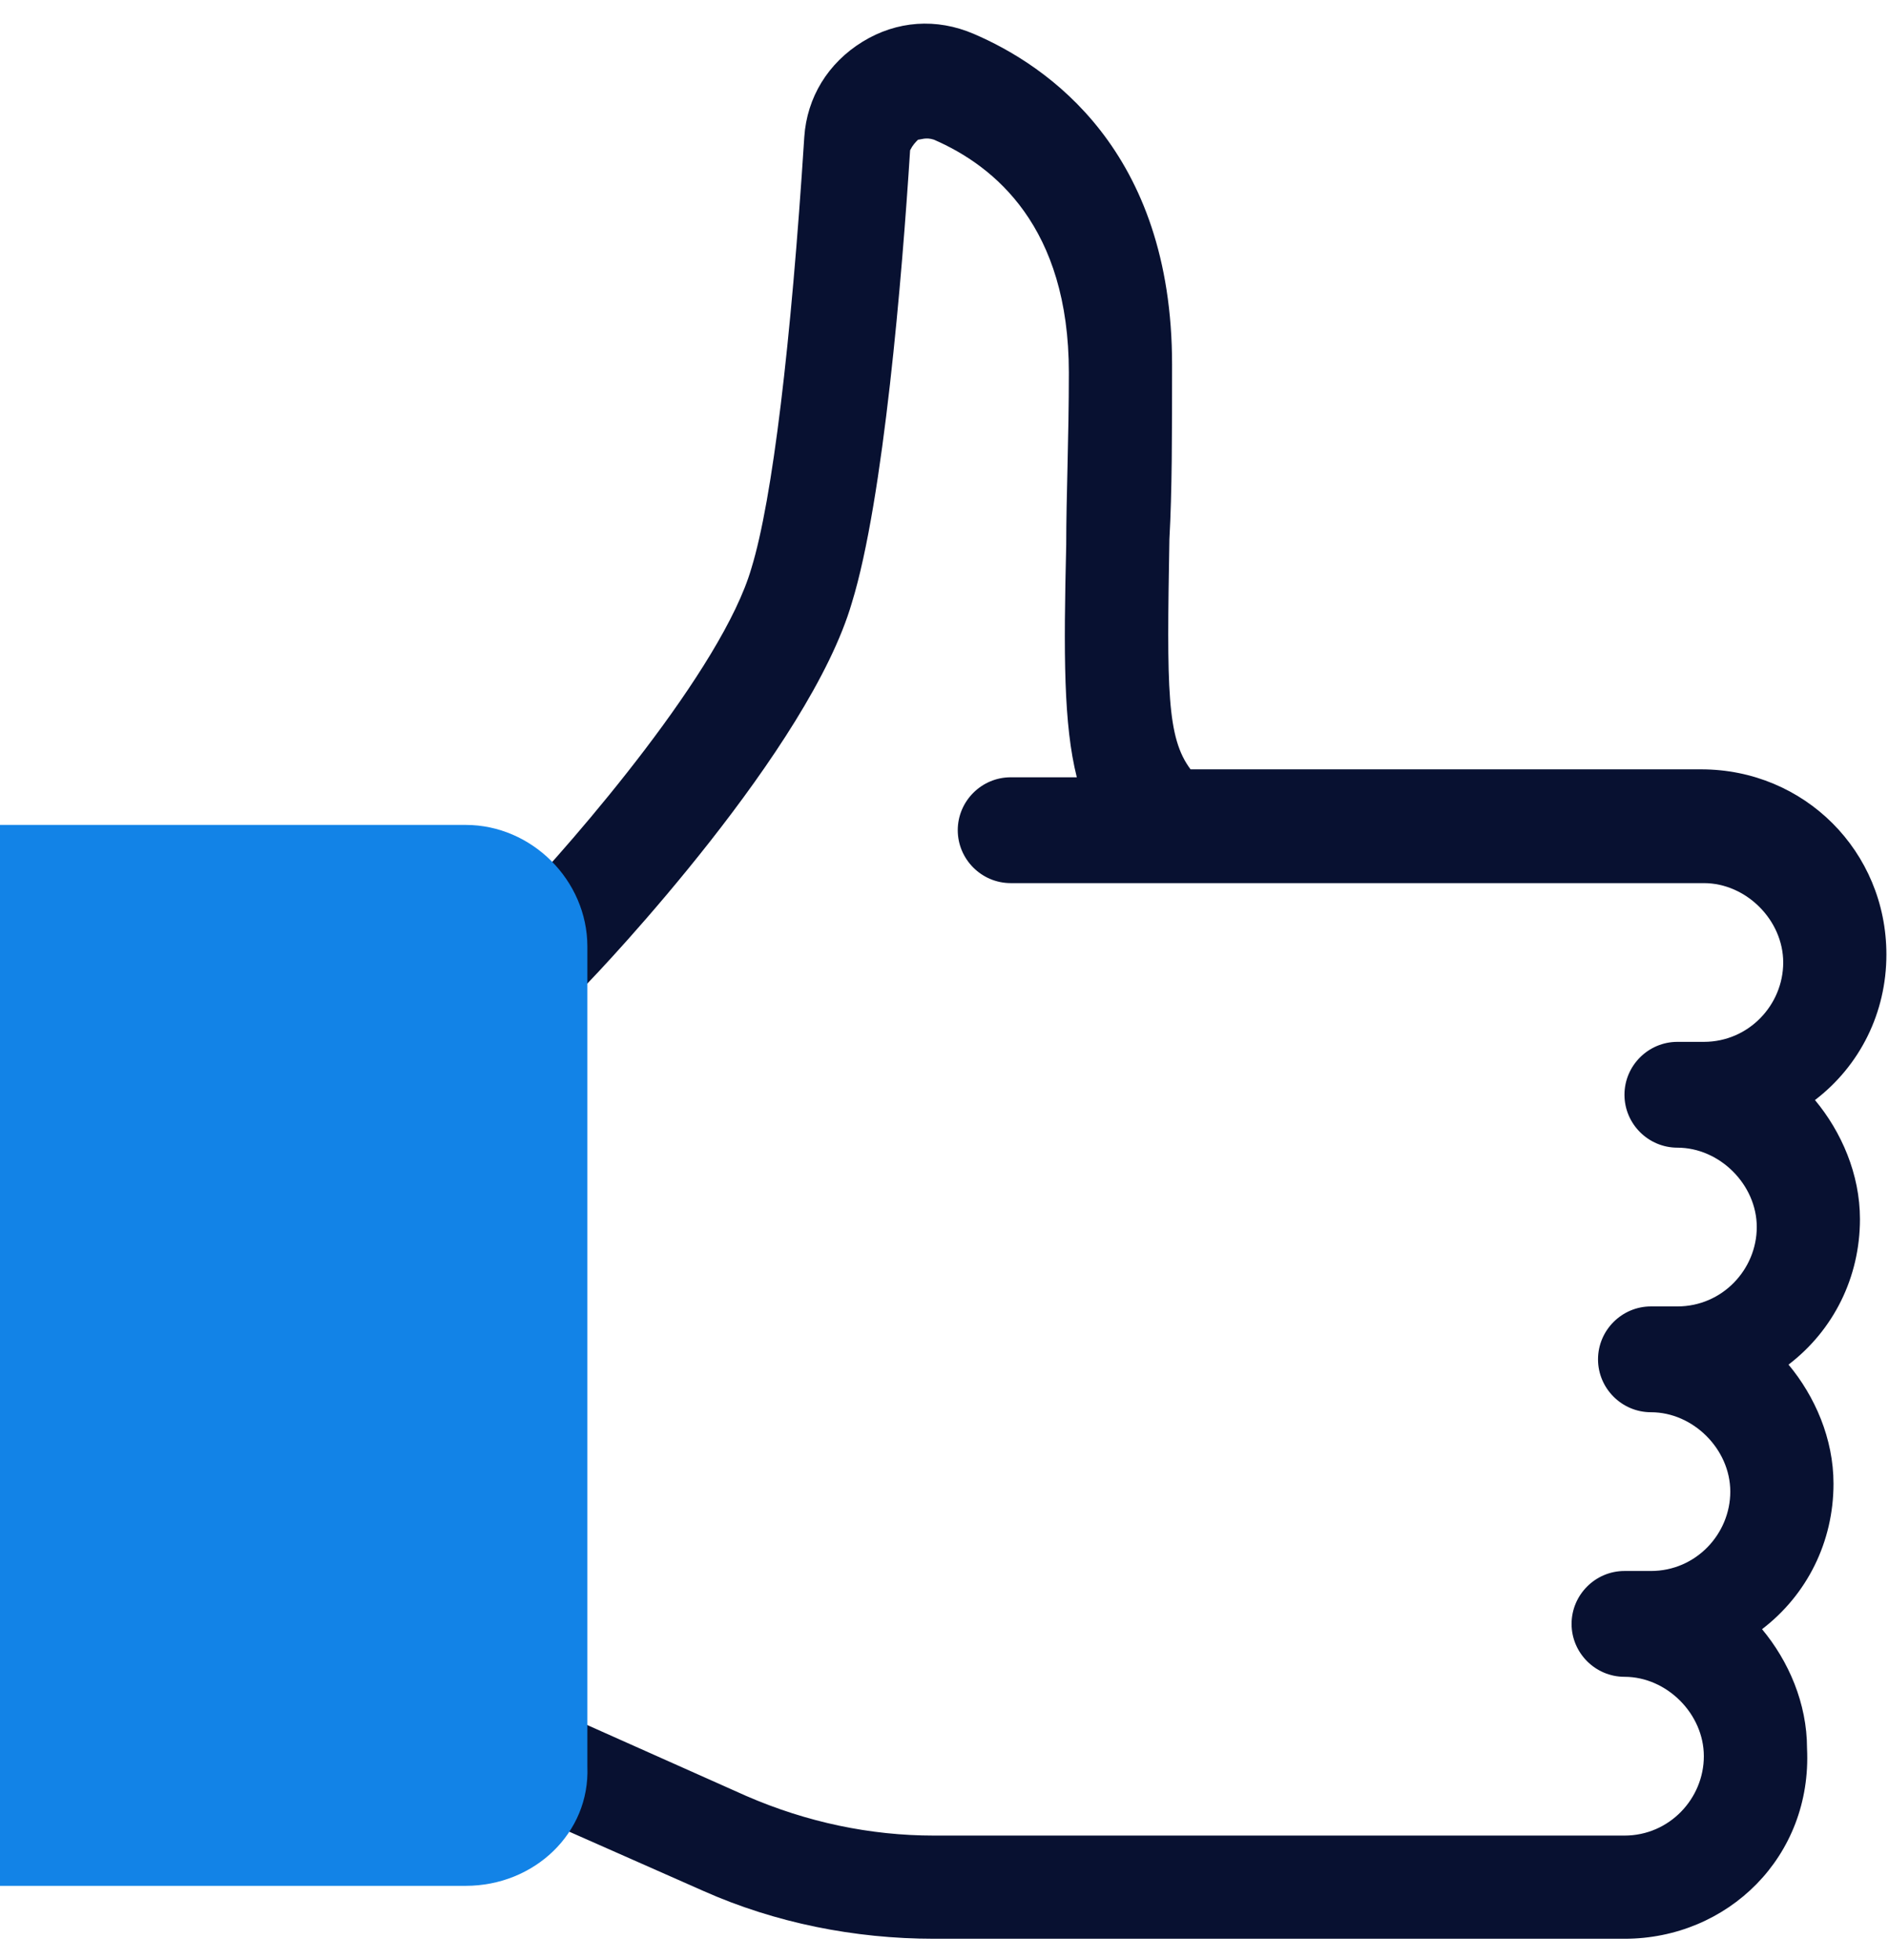
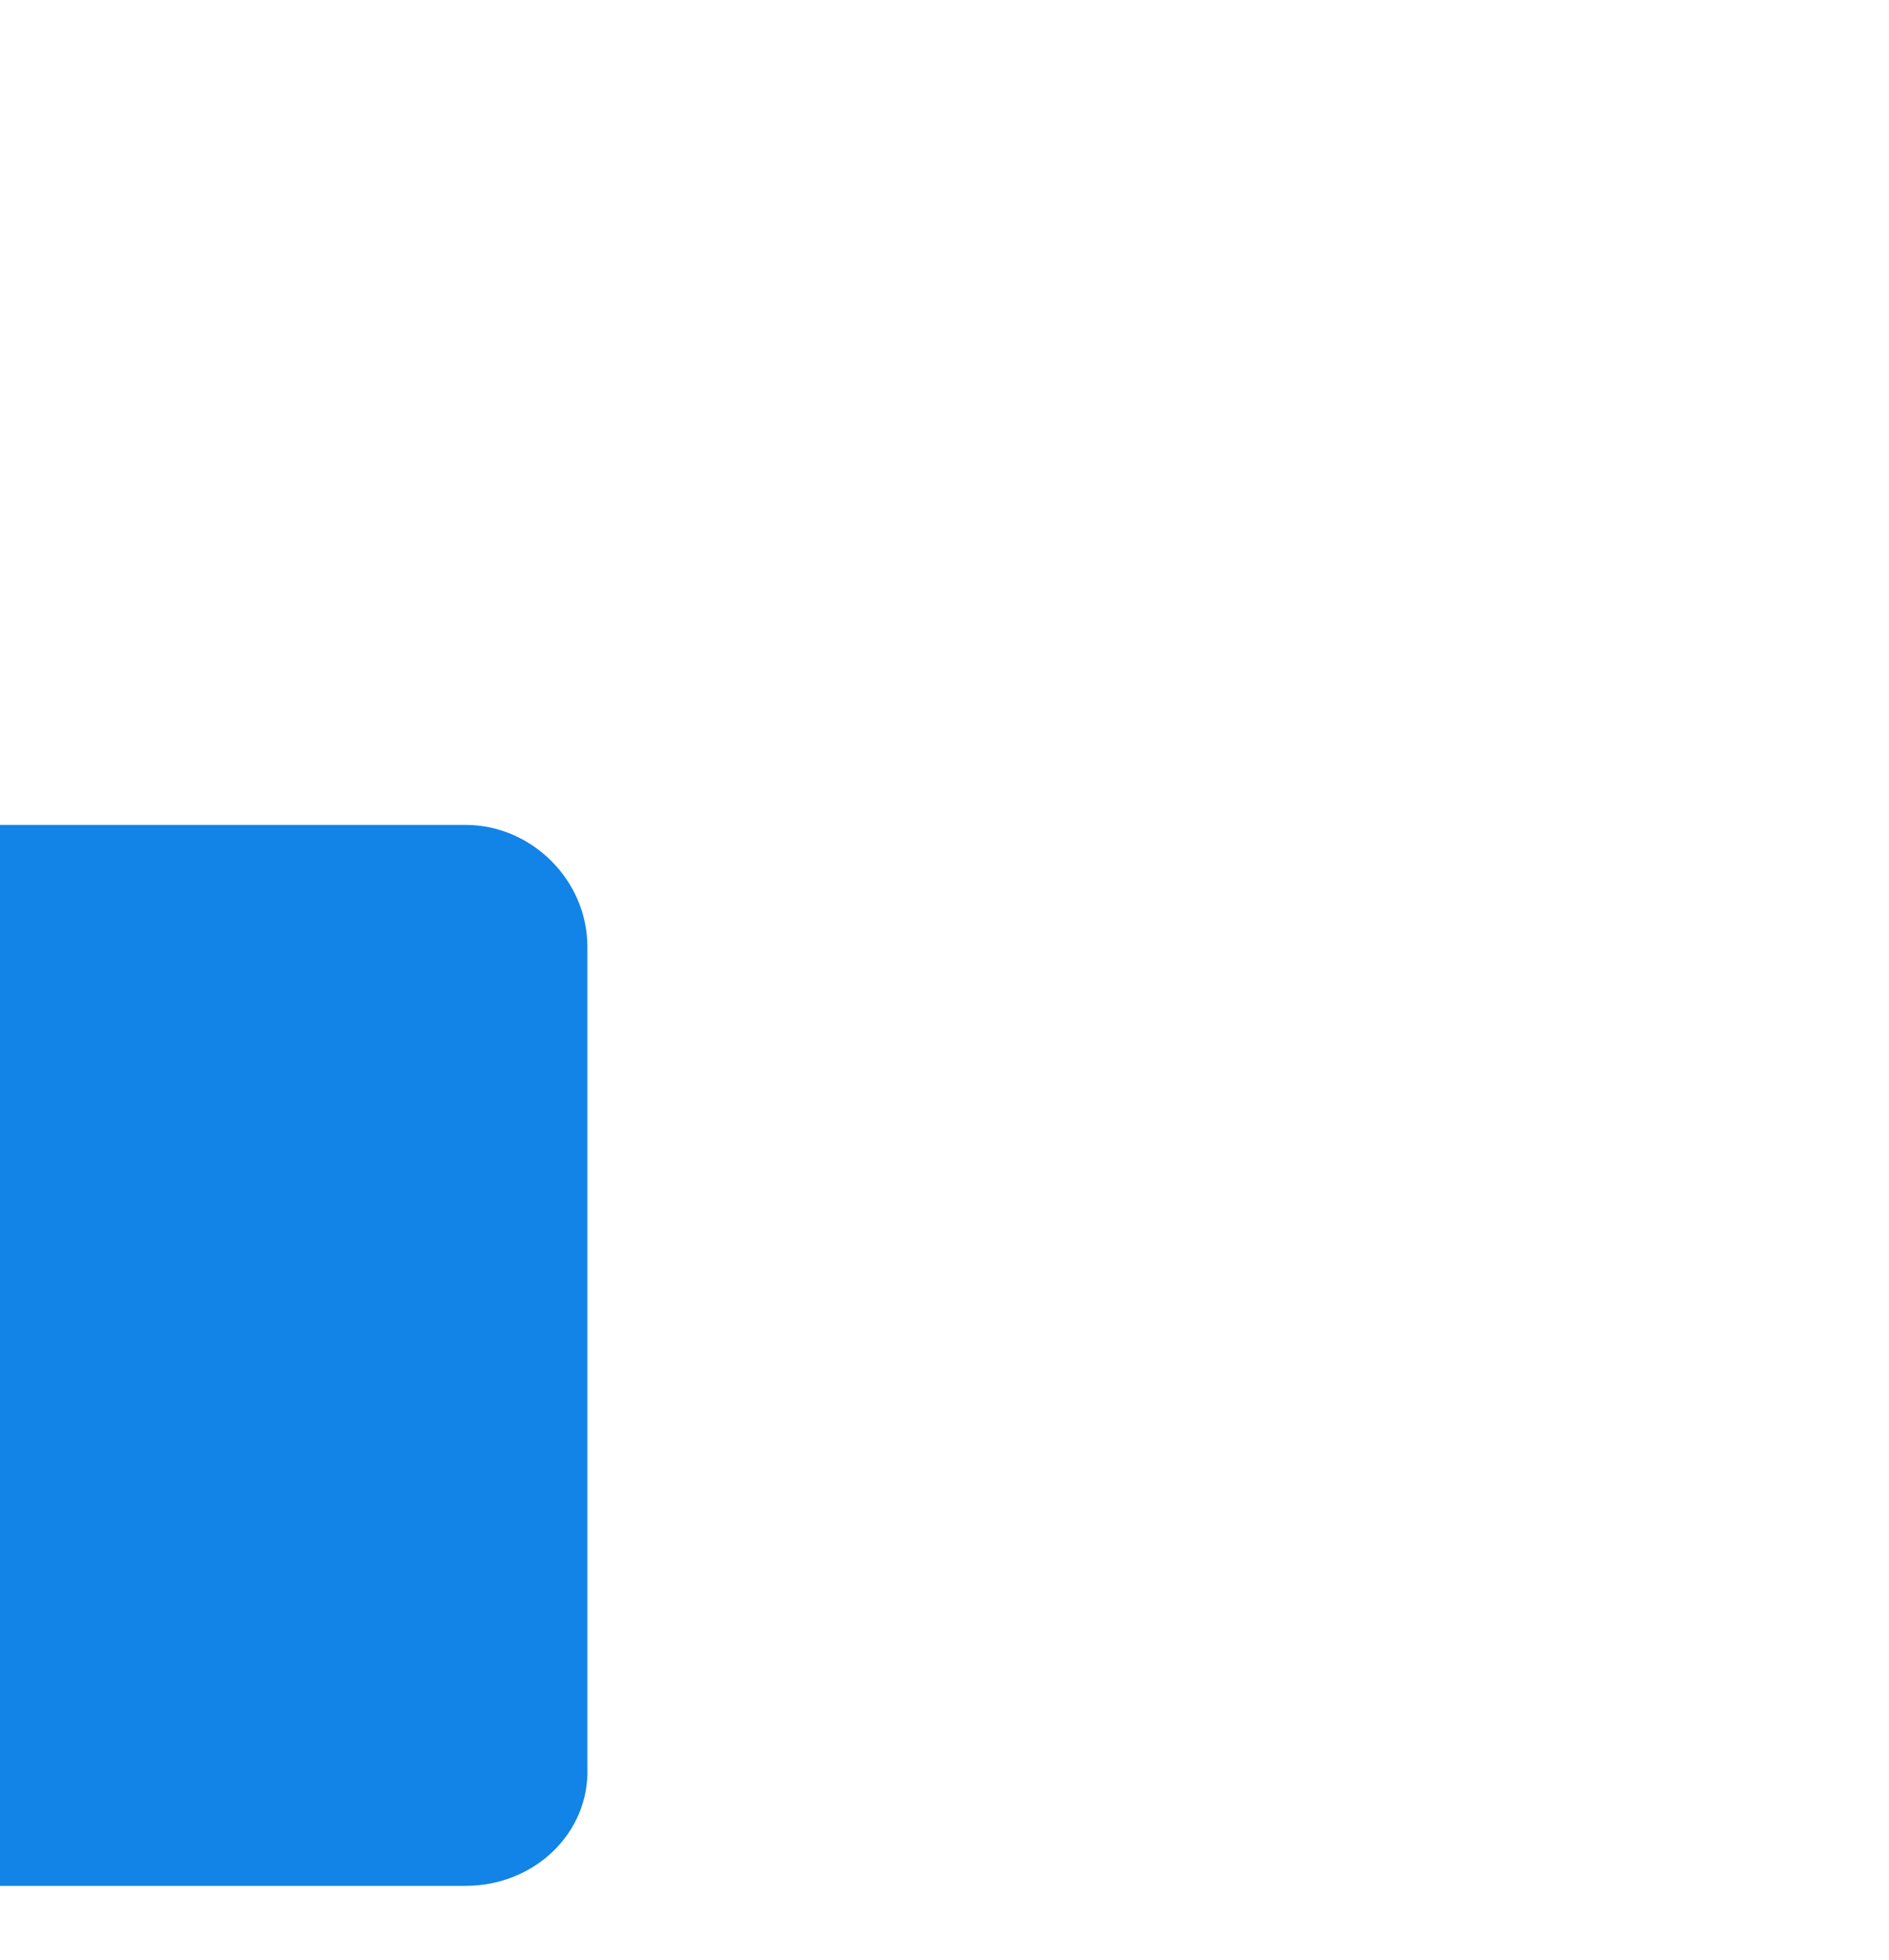
<svg xmlns="http://www.w3.org/2000/svg" width="53" height="55" viewBox="0 0 53 55" fill="none">
-   <path d="M45.578 54.397H26.204C23.977 54.397 21.75 53.951 19.745 53.06L13.361 50.239C12.842 50.017 12.471 49.497 12.471 48.903V27.153C12.471 26.559 12.842 26.04 13.361 25.817L14.401 25.372C16.182 23.516 20.265 18.765 21.082 15.944C21.675 14.014 22.195 9.635 22.566 3.844C22.64 2.731 23.234 1.766 24.199 1.172C25.164 0.578 26.278 0.504 27.317 0.949C29.396 1.84 32.885 4.216 32.885 10.228C32.885 12.159 32.885 13.792 32.81 15.128C32.736 19.359 32.736 20.695 33.404 21.586H47.731C50.626 21.586 52.927 23.887 52.927 26.782C52.927 28.415 52.185 29.9 50.923 30.865C51.665 31.756 52.185 32.943 52.185 34.205C52.185 35.839 51.443 37.323 50.181 38.288C50.923 39.179 51.443 40.367 51.443 41.629C51.443 43.262 50.7 44.746 49.438 45.711C50.181 46.602 50.7 47.79 50.7 49.052C50.849 52.095 48.473 54.397 45.578 54.397ZM15.44 47.938L20.933 50.388C22.64 51.13 24.422 51.502 26.204 51.502H45.578C46.84 51.502 47.805 50.462 47.805 49.275C47.805 48.087 46.766 47.047 45.578 47.047C44.762 47.047 44.094 46.379 44.094 45.563C44.094 44.746 44.762 44.078 45.578 44.078H46.321C47.583 44.078 48.547 43.039 48.547 41.851C48.547 40.664 47.508 39.624 46.321 39.624C45.504 39.624 44.836 38.956 44.836 38.14C44.836 37.323 45.504 36.655 46.321 36.655H47.063C48.325 36.655 49.29 35.616 49.29 34.428C49.29 33.24 48.251 32.201 47.063 32.201C46.246 32.201 45.578 31.533 45.578 30.716C45.578 29.9 46.246 29.232 47.063 29.232H47.805C49.067 29.232 50.032 28.193 50.032 27.005C50.032 25.817 48.993 24.778 47.805 24.778H32.736H28.356C27.54 24.778 26.872 24.11 26.872 23.293C26.872 22.477 27.54 21.809 28.356 21.809H30.212C29.841 20.324 29.841 18.394 29.915 15.276C29.915 13.94 29.989 12.307 29.989 10.451C29.989 6.368 27.911 4.661 26.204 3.919C25.981 3.844 25.832 3.919 25.758 3.919C25.684 3.993 25.61 4.067 25.535 4.216C25.313 7.705 24.793 14.014 23.902 16.909C22.715 20.992 16.999 27.079 16.331 27.747C16.182 27.896 16.034 27.97 15.885 28.044L15.44 28.193V47.938Z" fill="#081131" />
  <path d="M13.065 52.912H0V23.145H13.065C14.921 23.145 16.48 24.704 16.48 26.56V49.572C16.554 51.427 14.995 52.912 13.065 52.912Z" fill="#1283E7" />
</svg>